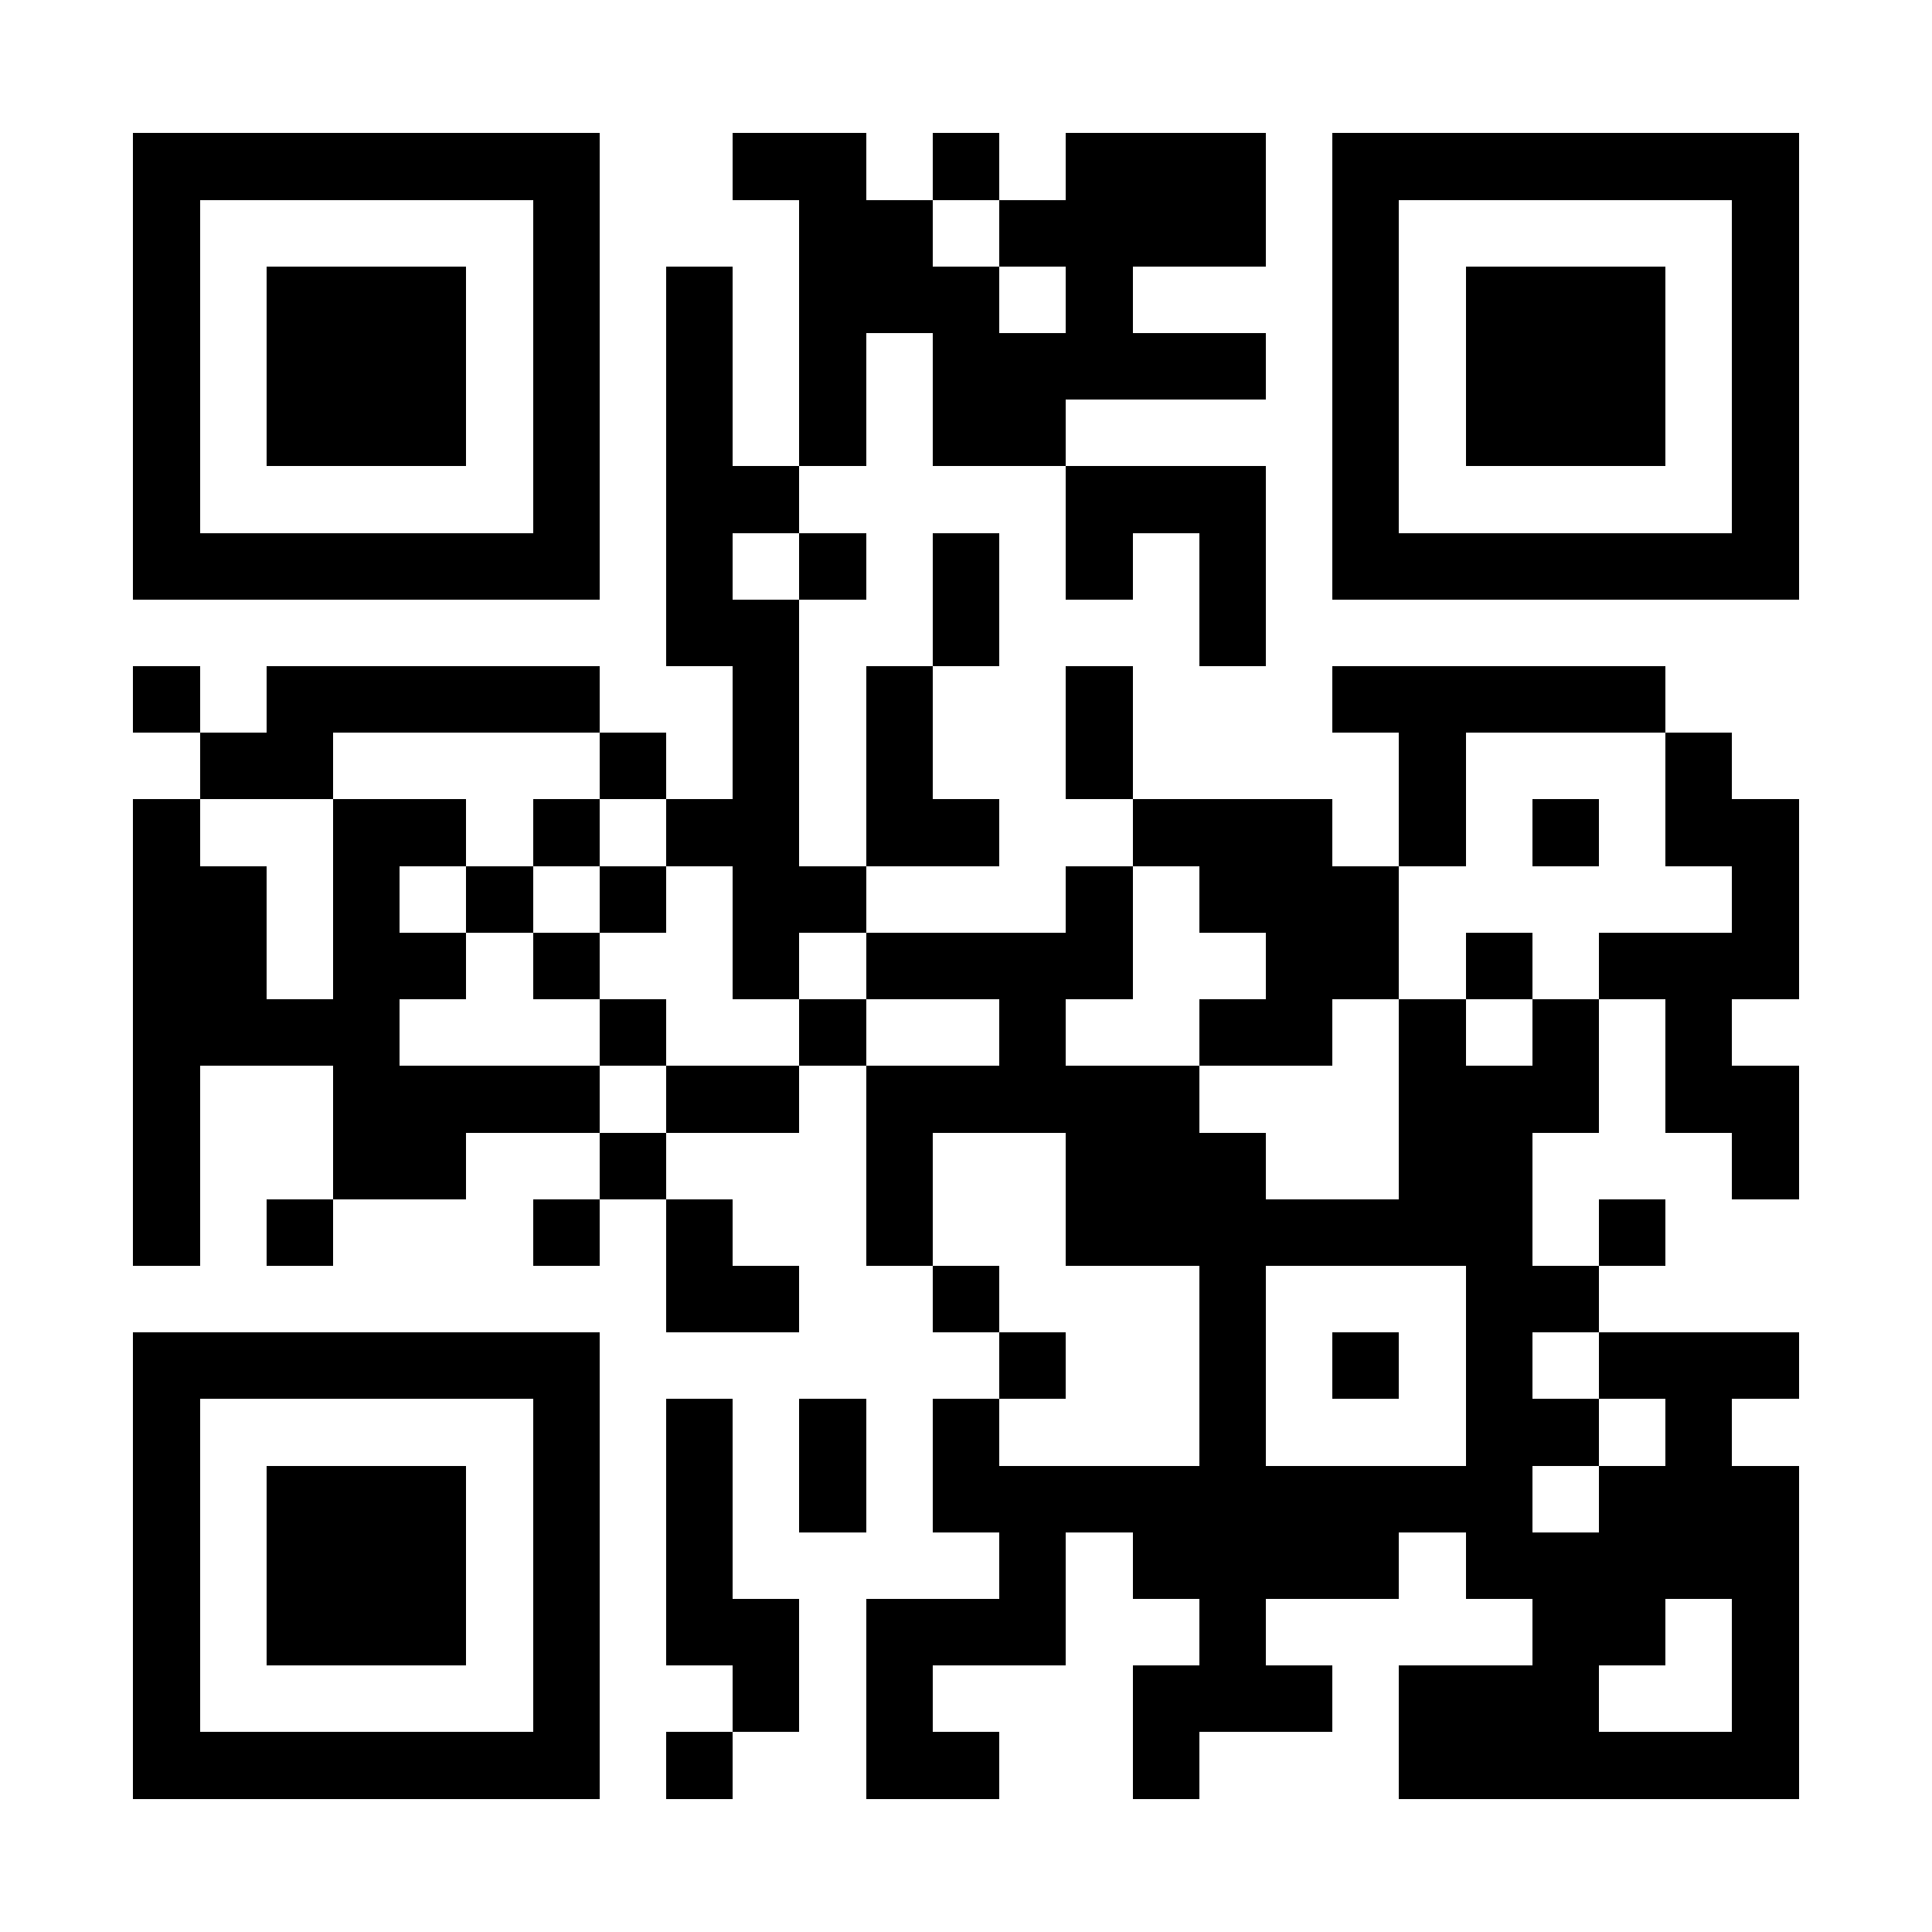
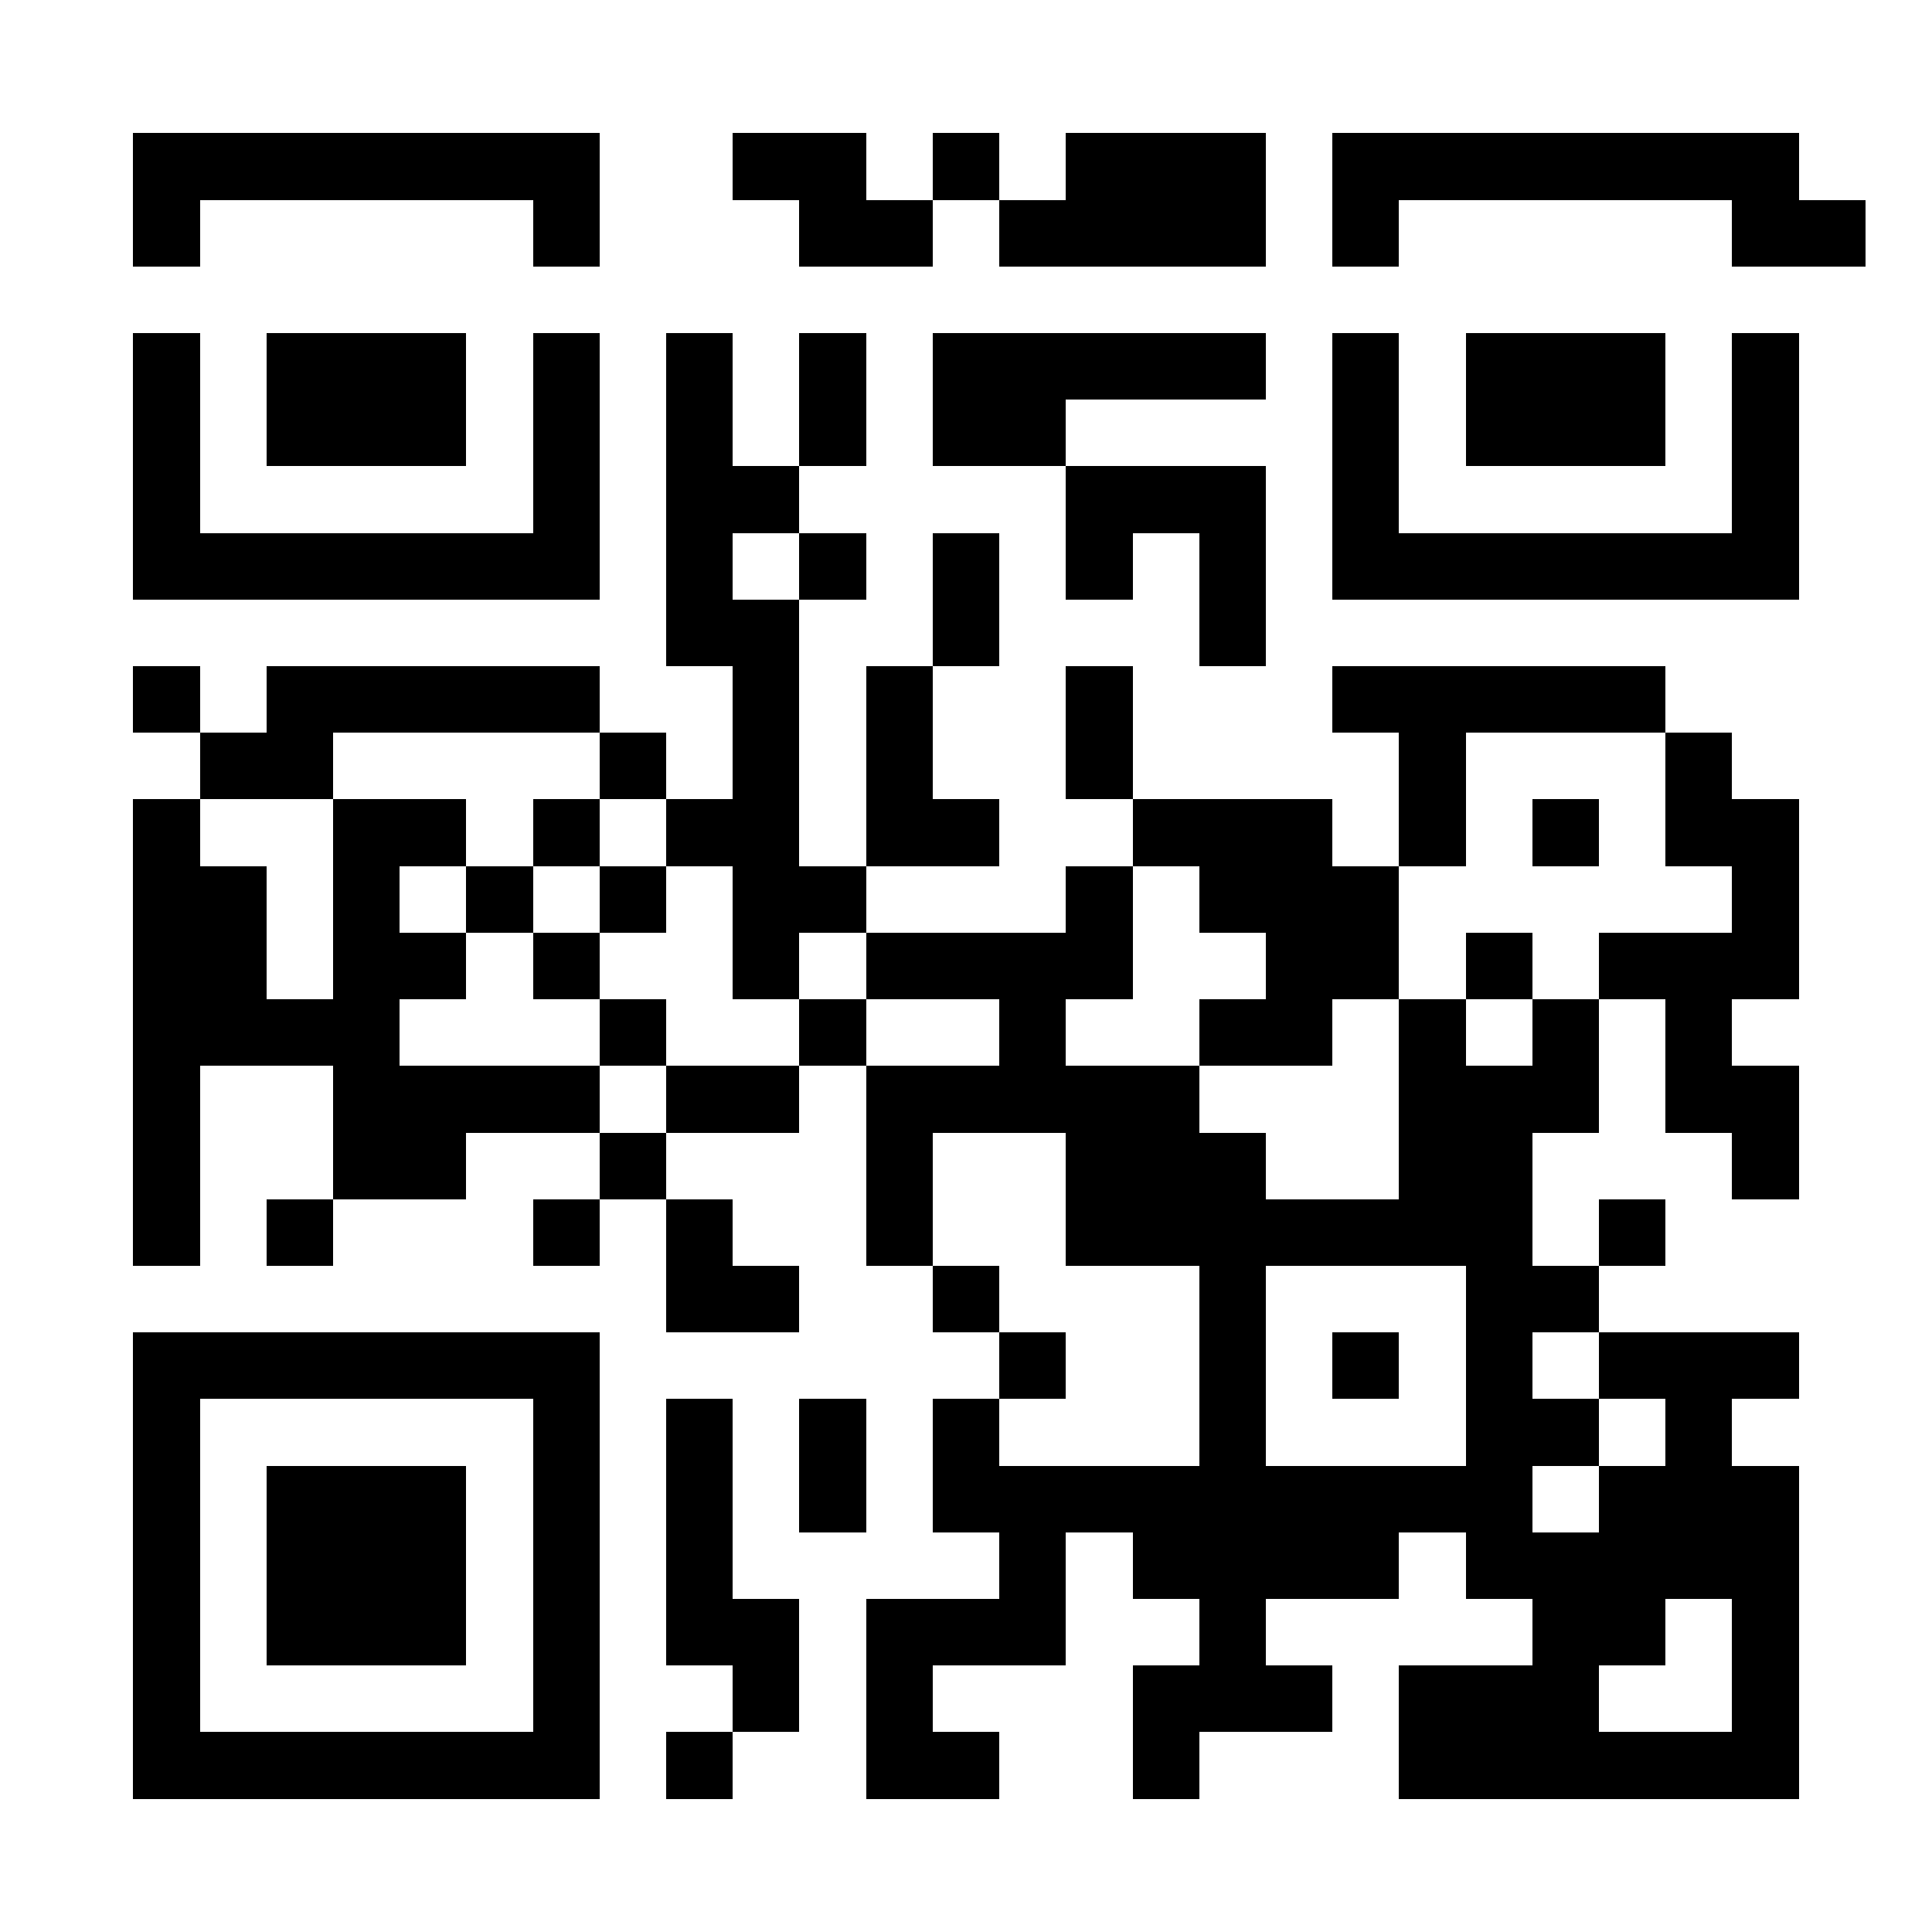
<svg xmlns="http://www.w3.org/2000/svg" fill="#fff" height="29" shape-rendering="crispEdges" style="fill: #fff;" viewBox="0 0 29 29" width="29">
-   <path d="M0 0h29v29H0z" />
-   <path d="M2 2.5h7m2 0h2m1 0h1m1 0h3m1 0h7M2 3.5h1m5 0h1m3 0h2m1 0h4m1 0h1m5 0h1M2 4.5h1m1 0h3m1 0h1m1 0h1m1 0h3m1 0h1m3 0h1m1 0h3m1 0h1M2 5.5h1m1 0h3m1 0h1m1 0h1m1 0h1m1 0h5m1 0h1m1 0h3m1 0h1M2 6.5h1m1 0h3m1 0h1m1 0h1m1 0h1m1 0h2m4 0h1m1 0h3m1 0h1M2 7.5h1m5 0h1m1 0h2m4 0h3m1 0h1m5 0h1M2 8.5h7m1 0h1m1 0h1m1 0h1m1 0h1m1 0h1m1 0h7M10 9.5h2m2 0h1m3 0h1M2 10.5h1m1 0h5m2 0h1m1 0h1m2 0h1m3 0h5M3 11.5h2m4 0h1m1 0h1m1 0h1m2 0h1m4 0h1m3 0h1M2 12.5h1m2 0h2m1 0h1m1 0h2m1 0h2m2 0h3m1 0h1m1 0h1m1 0h2M2 13.5h2m1 0h1m1 0h1m1 0h1m1 0h2m3 0h1m1 0h3m5 0h1M2 14.5h2m1 0h2m1 0h1m2 0h1m1 0h4m2 0h2m1 0h1m1 0h3M2 15.5h4m3 0h1m2 0h1m2 0h1m2 0h2m1 0h1m1 0h1m1 0h1M2 16.5h1m2 0h4m1 0h2m1 0h5m3 0h3m1 0h2M2 17.5h1m2 0h2m2 0h1m3 0h1m2 0h3m2 0h2m3 0h1M2 18.5h1m1 0h1m3 0h1m1 0h1m2 0h1m2 0h7m1 0h1M10 19.5h2m2 0h1m3 0h1m3 0h2M2 20.5h7m6 0h1m2 0h1m1 0h1m1 0h1m1 0h3M2 21.5h1m5 0h1m1 0h1m1 0h1m1 0h1m3 0h1m3 0h2m1 0h1M2 22.5h1m1 0h3m1 0h1m1 0h1m1 0h1m1 0h9m1 0h3M2 23.5h1m1 0h3m1 0h1m1 0h1m4 0h1m1 0h4m1 0h5M2 24.5h1m1 0h3m1 0h1m1 0h2m1 0h3m2 0h1m4 0h2m1 0h1M2 25.5h1m5 0h1m2 0h1m1 0h1m3 0h3m1 0h3m2 0h1M2 26.5h7m1 0h1m2 0h2m2 0h1m3 0h6" stroke="#000" />
+   <path d="M2 2.5h7m2 0h2m1 0h1m1 0h3m1 0h7M2 3.5h1m5 0h1m3 0h2m1 0h4m1 0h1m5 0h1h1m1 0h3m1 0h1m1 0h1m1 0h3m1 0h1m3 0h1m1 0h3m1 0h1M2 5.5h1m1 0h3m1 0h1m1 0h1m1 0h1m1 0h5m1 0h1m1 0h3m1 0h1M2 6.5h1m1 0h3m1 0h1m1 0h1m1 0h1m1 0h2m4 0h1m1 0h3m1 0h1M2 7.5h1m5 0h1m1 0h2m4 0h3m1 0h1m5 0h1M2 8.5h7m1 0h1m1 0h1m1 0h1m1 0h1m1 0h1m1 0h7M10 9.5h2m2 0h1m3 0h1M2 10.5h1m1 0h5m2 0h1m1 0h1m2 0h1m3 0h5M3 11.5h2m4 0h1m1 0h1m1 0h1m2 0h1m4 0h1m3 0h1M2 12.5h1m2 0h2m1 0h1m1 0h2m1 0h2m2 0h3m1 0h1m1 0h1m1 0h2M2 13.5h2m1 0h1m1 0h1m1 0h1m1 0h2m3 0h1m1 0h3m5 0h1M2 14.5h2m1 0h2m1 0h1m2 0h1m1 0h4m2 0h2m1 0h1m1 0h3M2 15.5h4m3 0h1m2 0h1m2 0h1m2 0h2m1 0h1m1 0h1m1 0h1M2 16.5h1m2 0h4m1 0h2m1 0h5m3 0h3m1 0h2M2 17.5h1m2 0h2m2 0h1m3 0h1m2 0h3m2 0h2m3 0h1M2 18.5h1m1 0h1m3 0h1m1 0h1m2 0h1m2 0h7m1 0h1M10 19.5h2m2 0h1m3 0h1m3 0h2M2 20.5h7m6 0h1m2 0h1m1 0h1m1 0h1m1 0h3M2 21.5h1m5 0h1m1 0h1m1 0h1m1 0h1m3 0h1m3 0h2m1 0h1M2 22.5h1m1 0h3m1 0h1m1 0h1m1 0h1m1 0h9m1 0h3M2 23.5h1m1 0h3m1 0h1m1 0h1m4 0h1m1 0h4m1 0h5M2 24.5h1m1 0h3m1 0h1m1 0h2m1 0h3m2 0h1m4 0h2m1 0h1M2 25.5h1m5 0h1m2 0h1m1 0h1m3 0h3m1 0h3m2 0h1M2 26.5h7m1 0h1m2 0h2m2 0h1m3 0h6" stroke="#000" />
</svg>